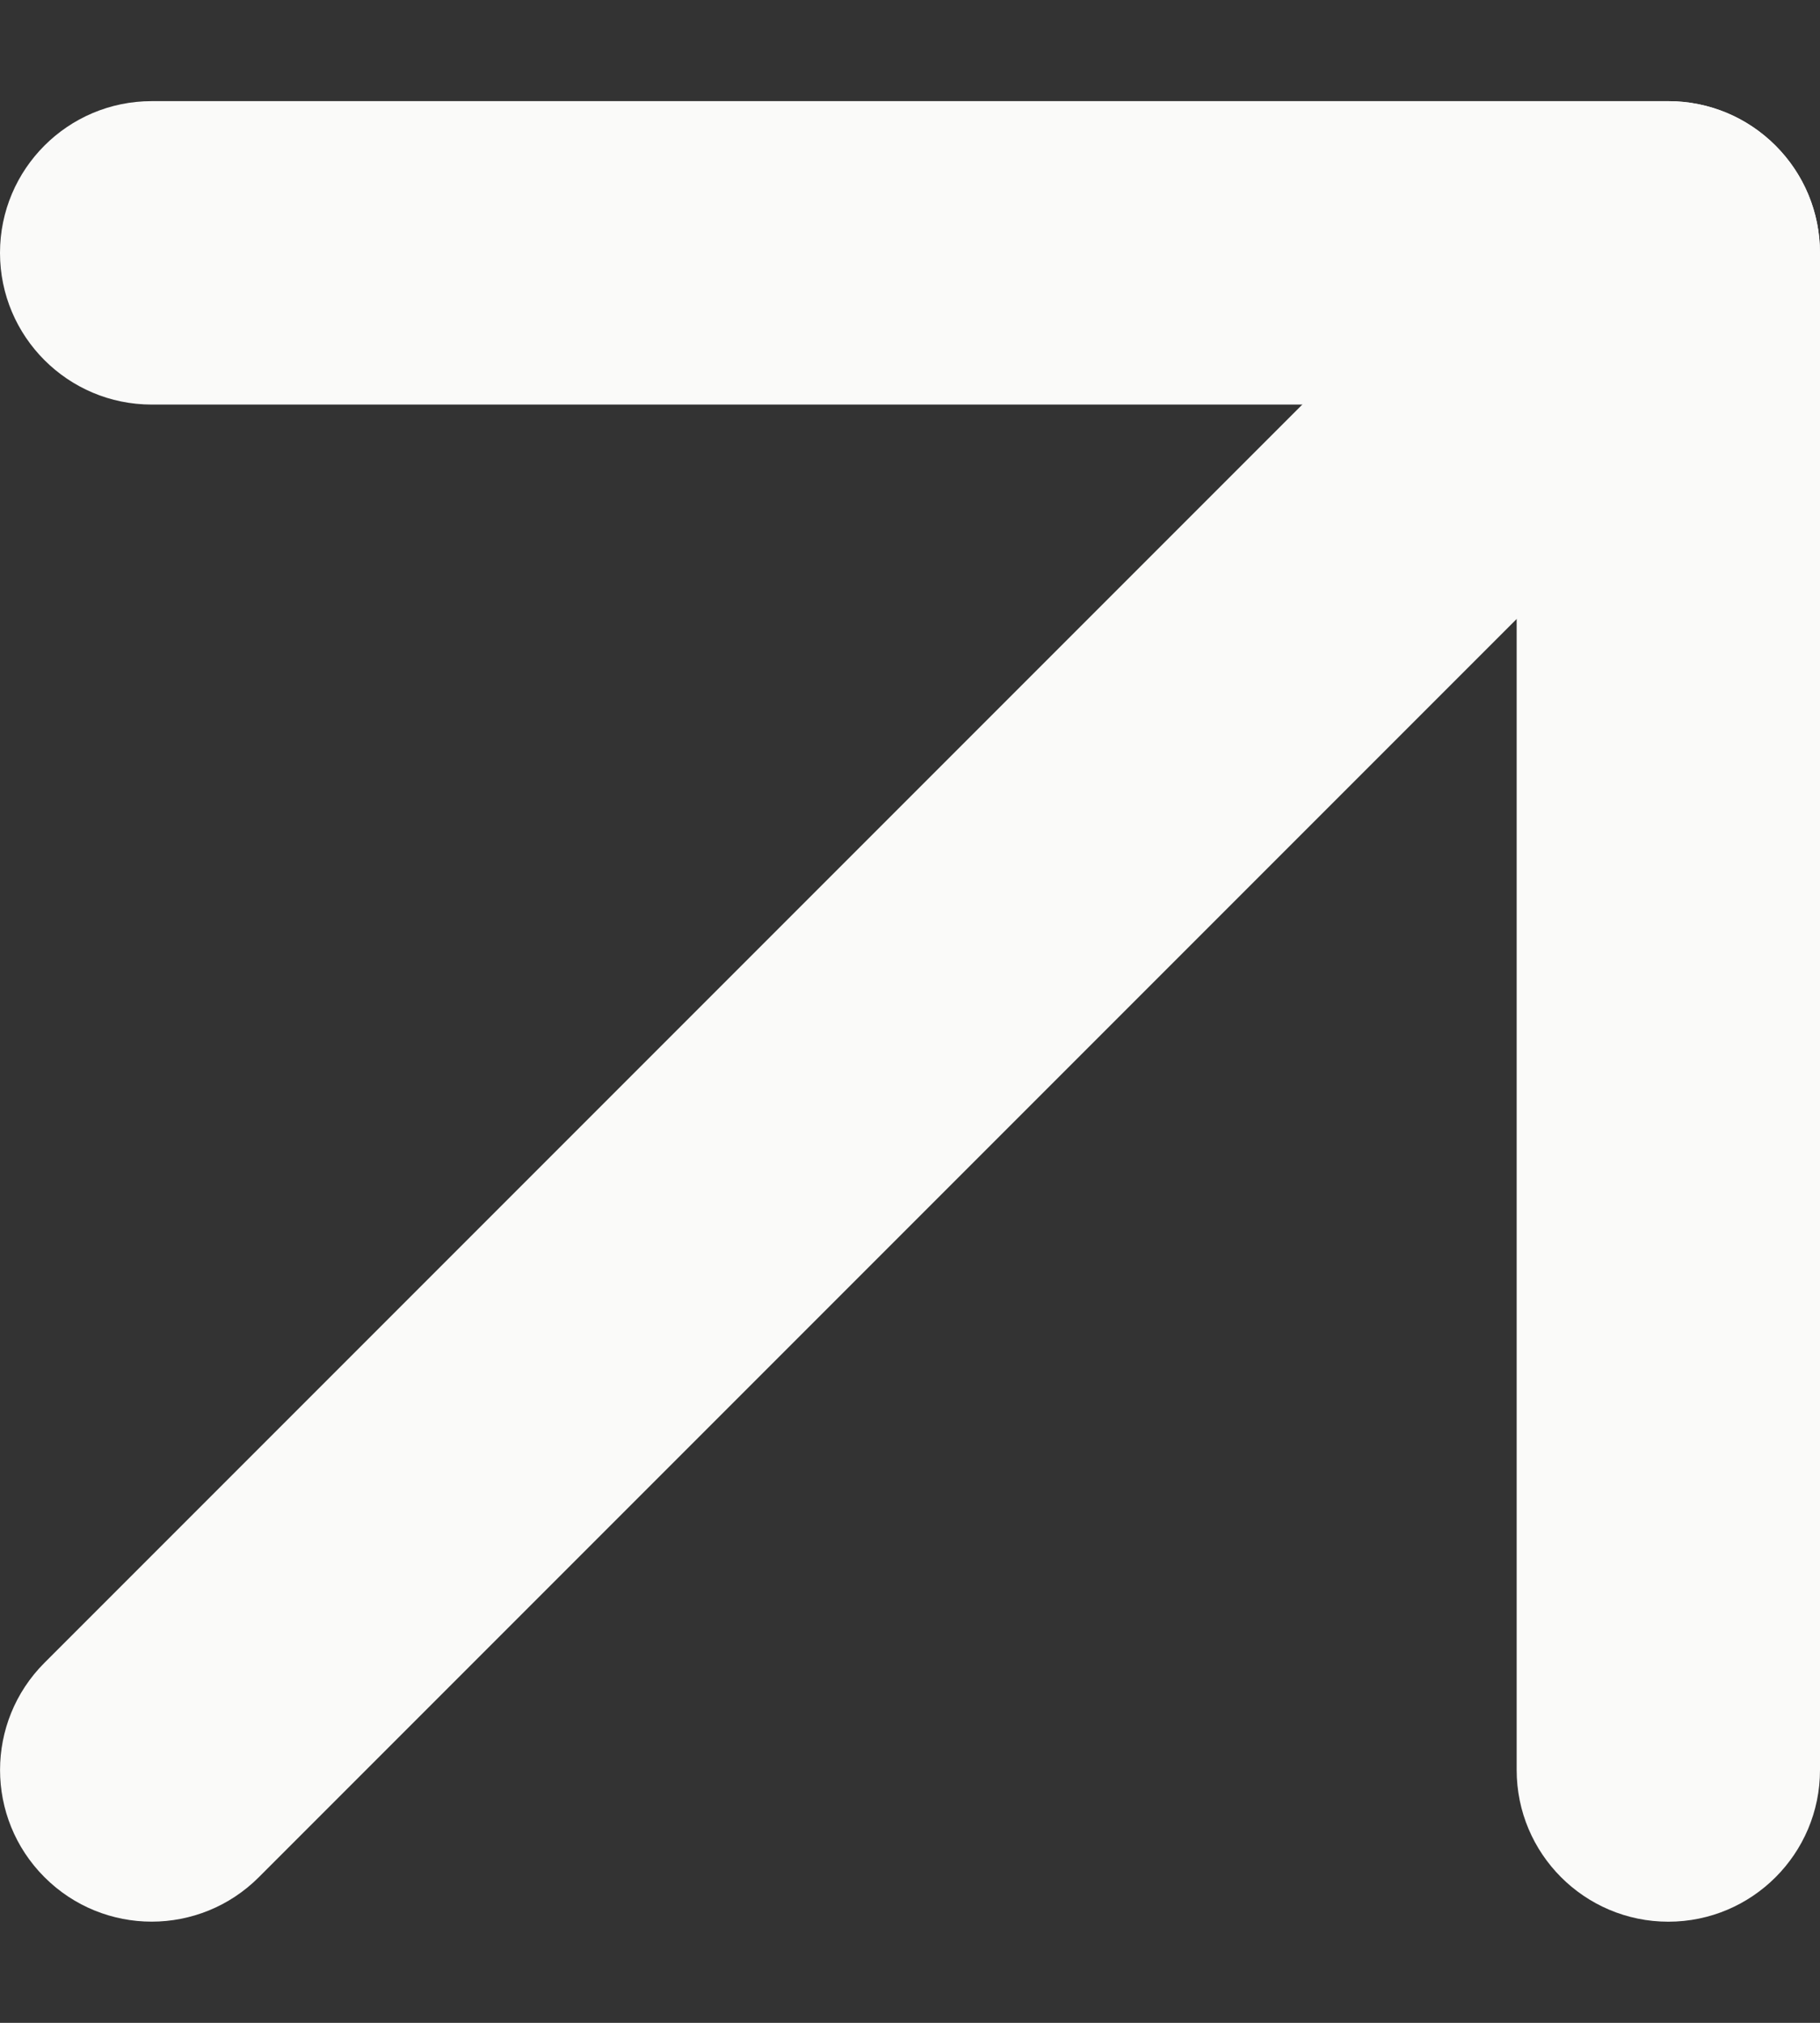
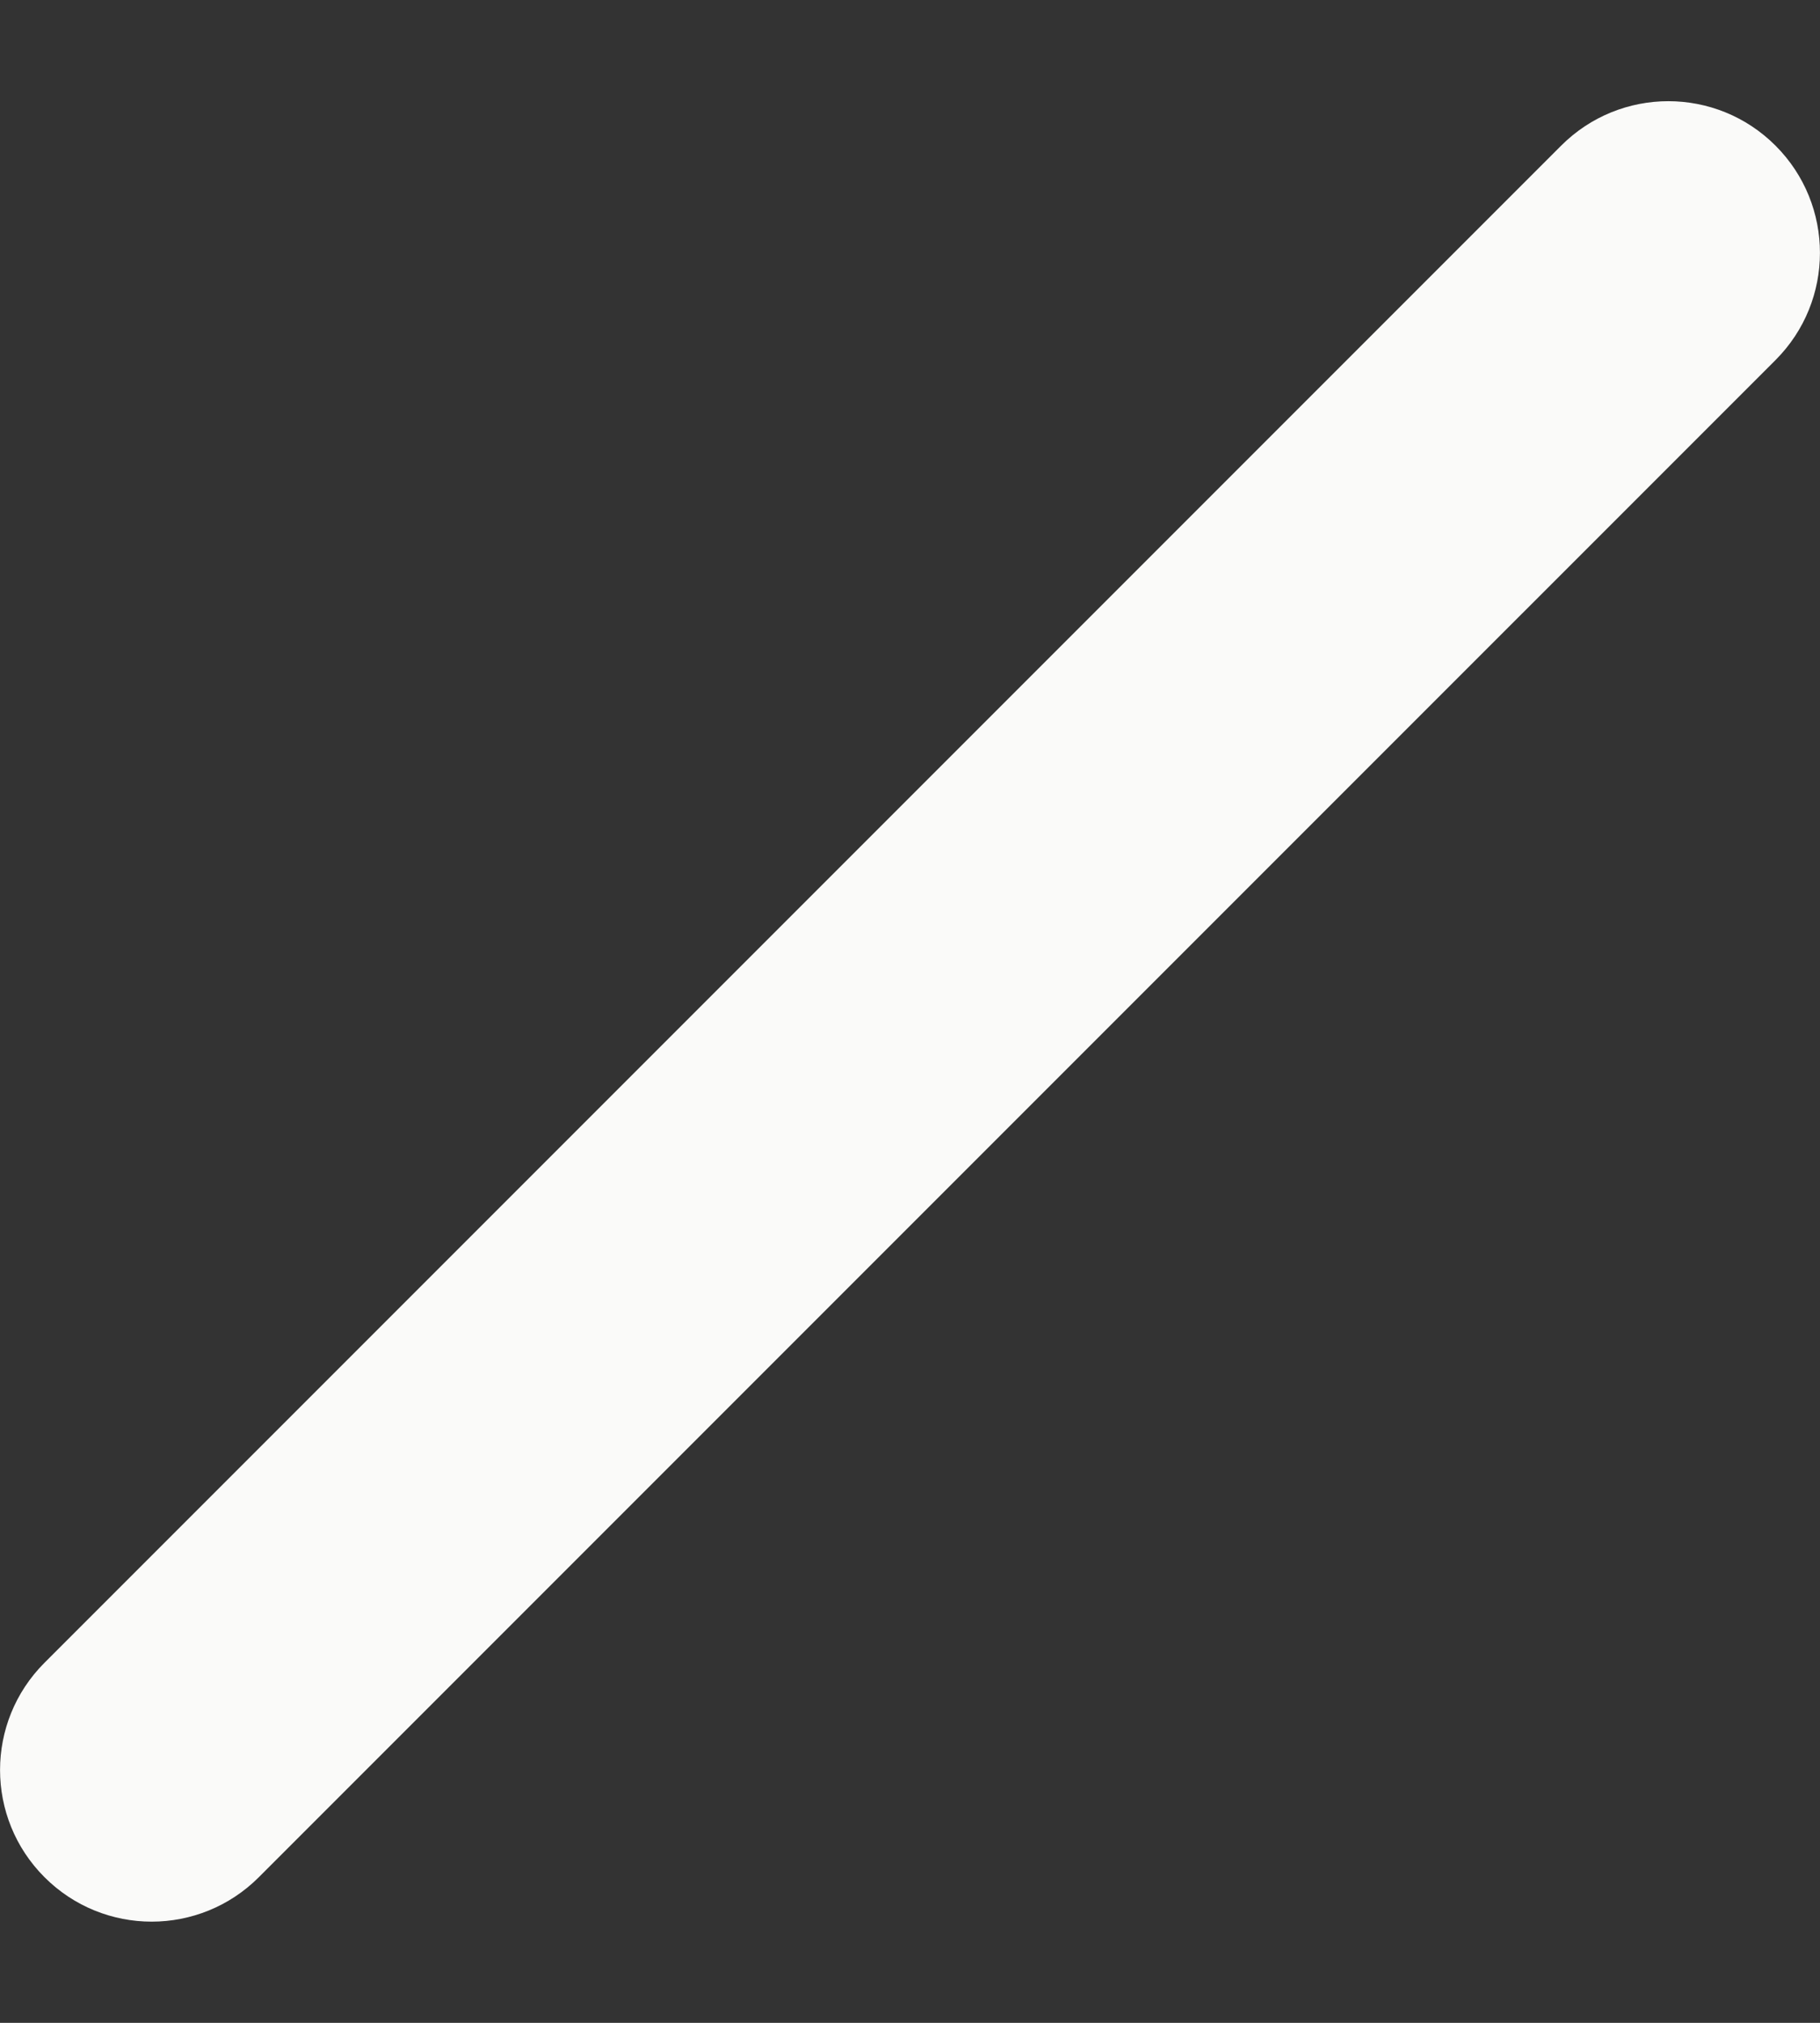
<svg xmlns="http://www.w3.org/2000/svg" width="9" height="10" viewBox="0 0 9 10" fill="none">
  <rect x="0" y="0" width="9" height="10" fill="#333333" stroke="none" />
  <path fill-rule="evenodd" clip-rule="evenodd" d="M8.78 0.72C9.073 1.013 9.073 1.487 8.78 1.78L1.28 9.28C0.987 9.573 0.513 9.573 0.22 9.28C-0.073 8.987 -0.073 8.513 0.22 8.22L7.72 0.72C8.013 0.427 8.487 0.427 8.78 0.72Z" fill="#FAFAF9" />
-   <path fill-rule="evenodd" clip-rule="evenodd" d="M4.47069e-09 1.25C4.47069e-09 0.836 0.336 0.5 0.75 0.5H8.25C8.664 0.5 9 0.836 9 1.25V8.75C9 9.164 8.664 9.5 8.25 9.5C7.836 9.5 7.5 9.164 7.5 8.75V2H0.75C0.336 2 4.47069e-09 1.664 4.47069e-09 1.25Z" fill="#FAFAF9" />
</svg>